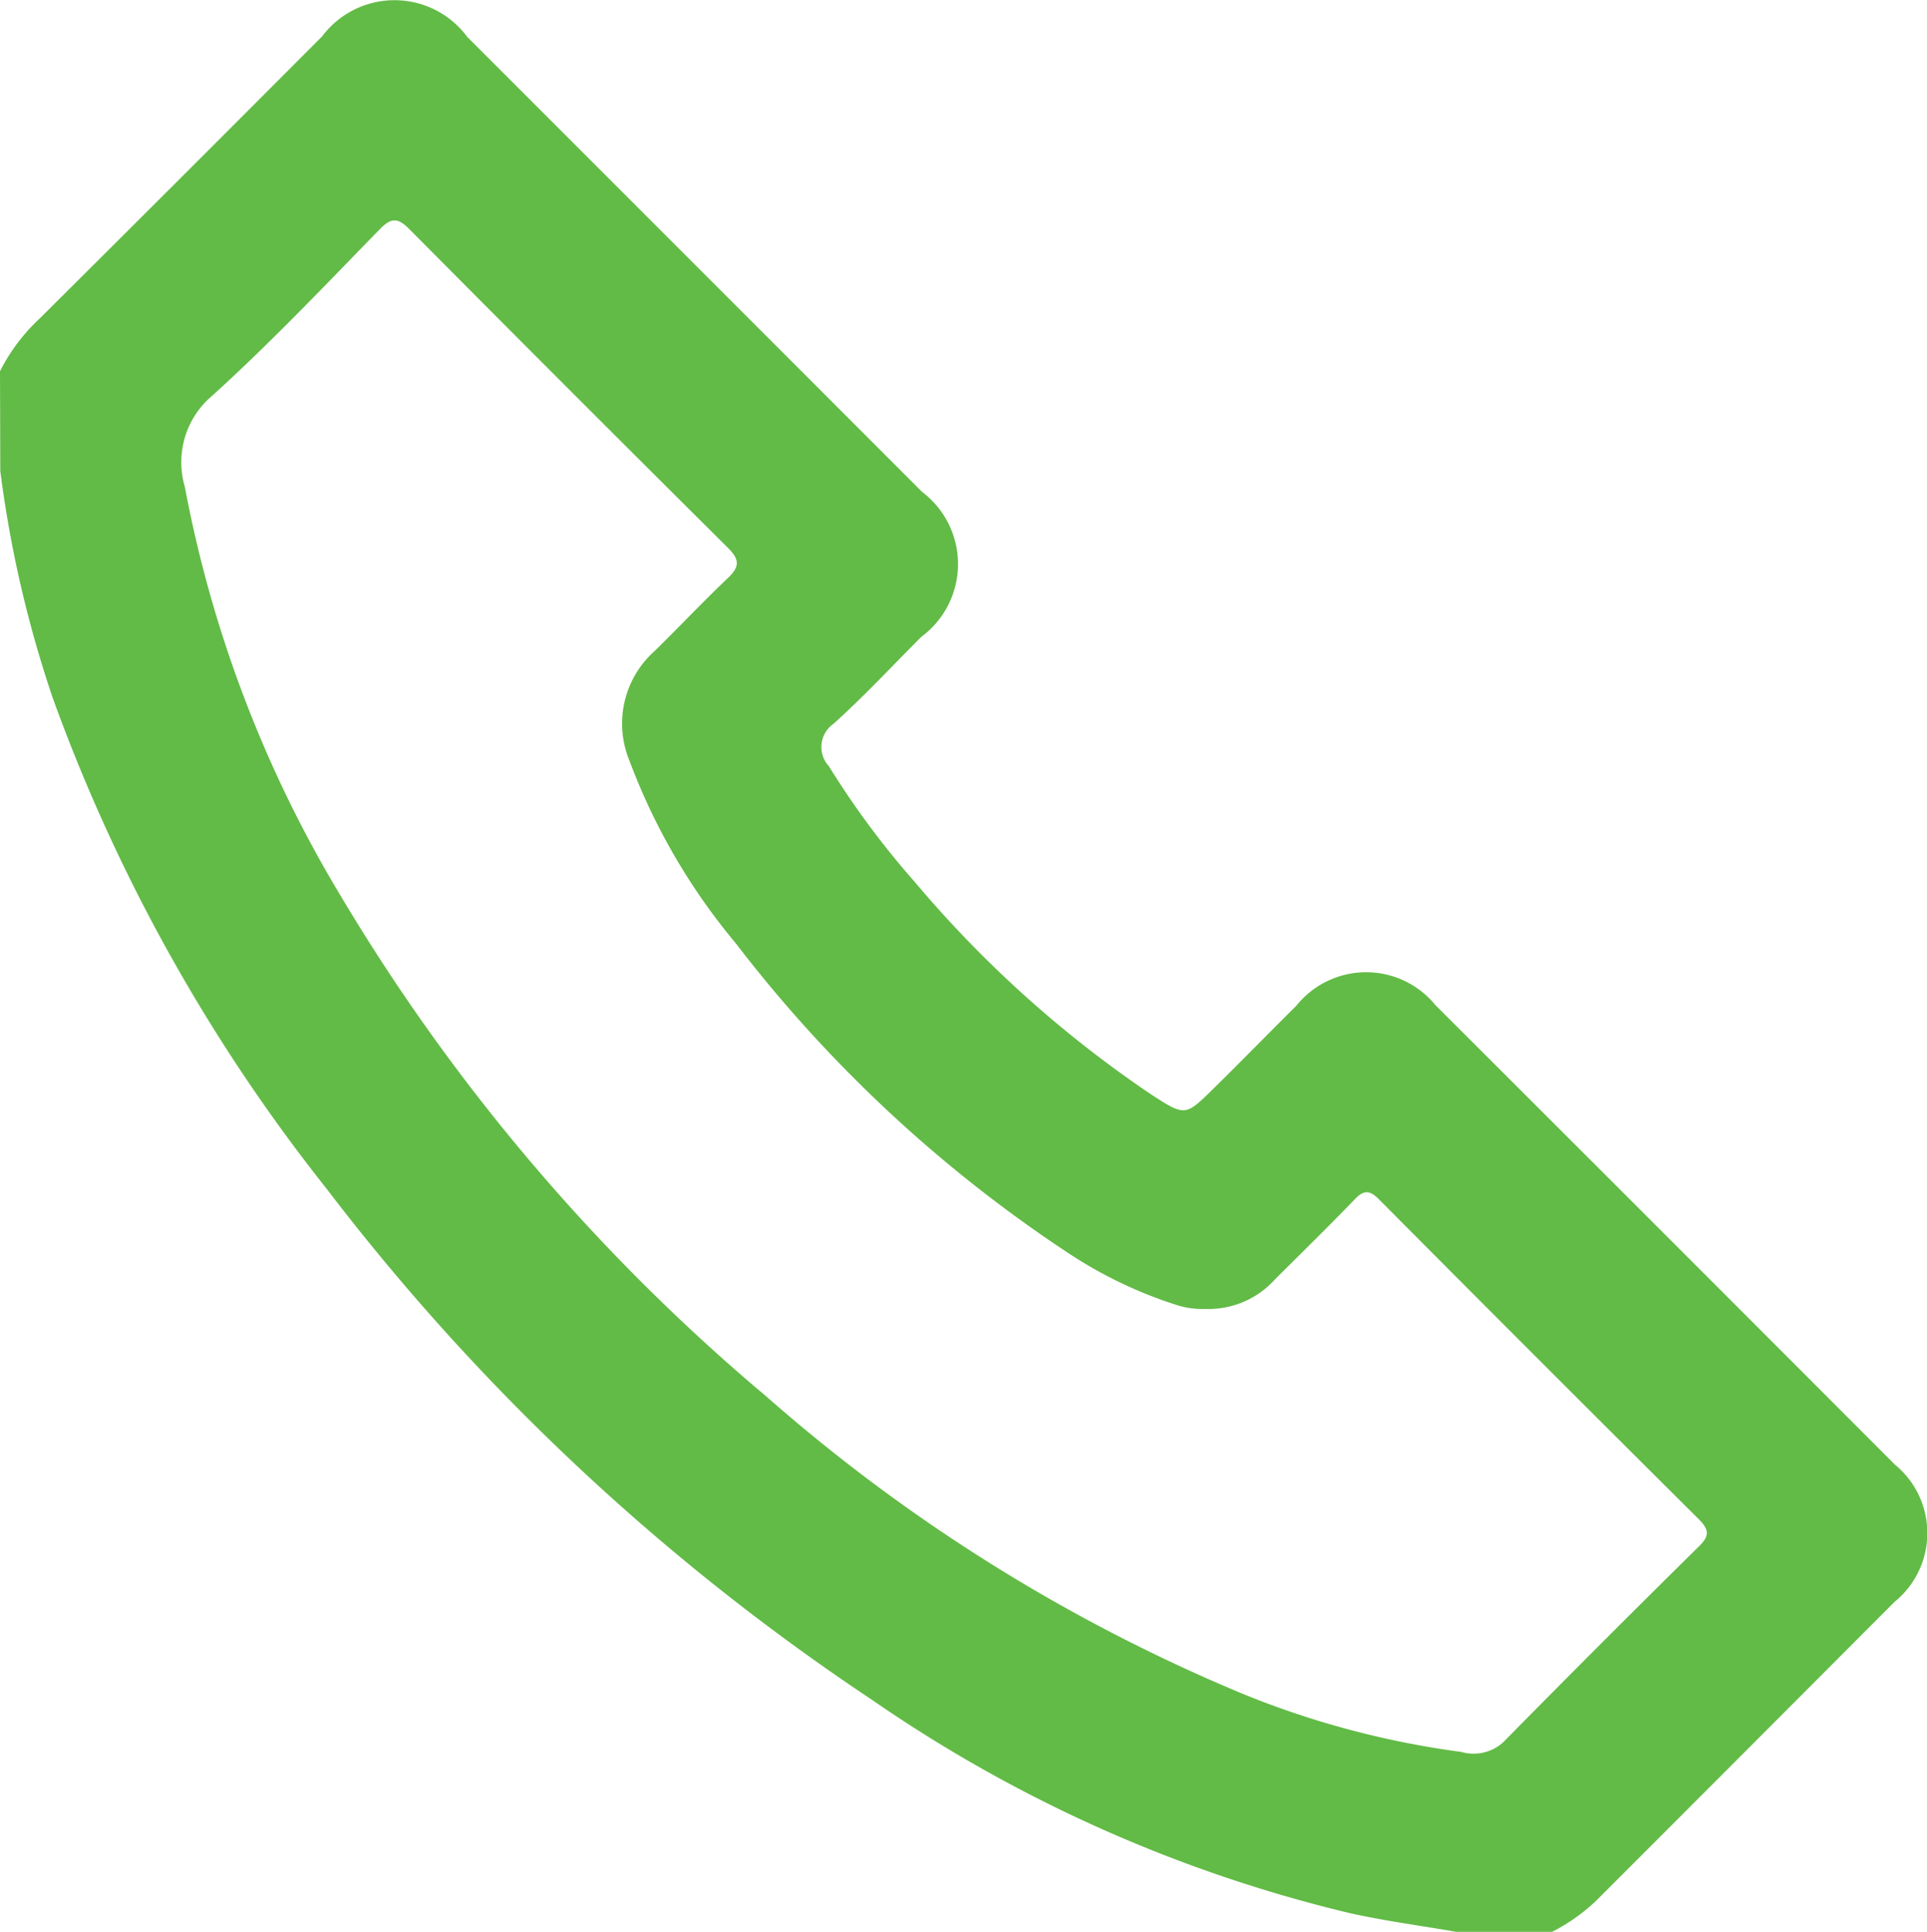
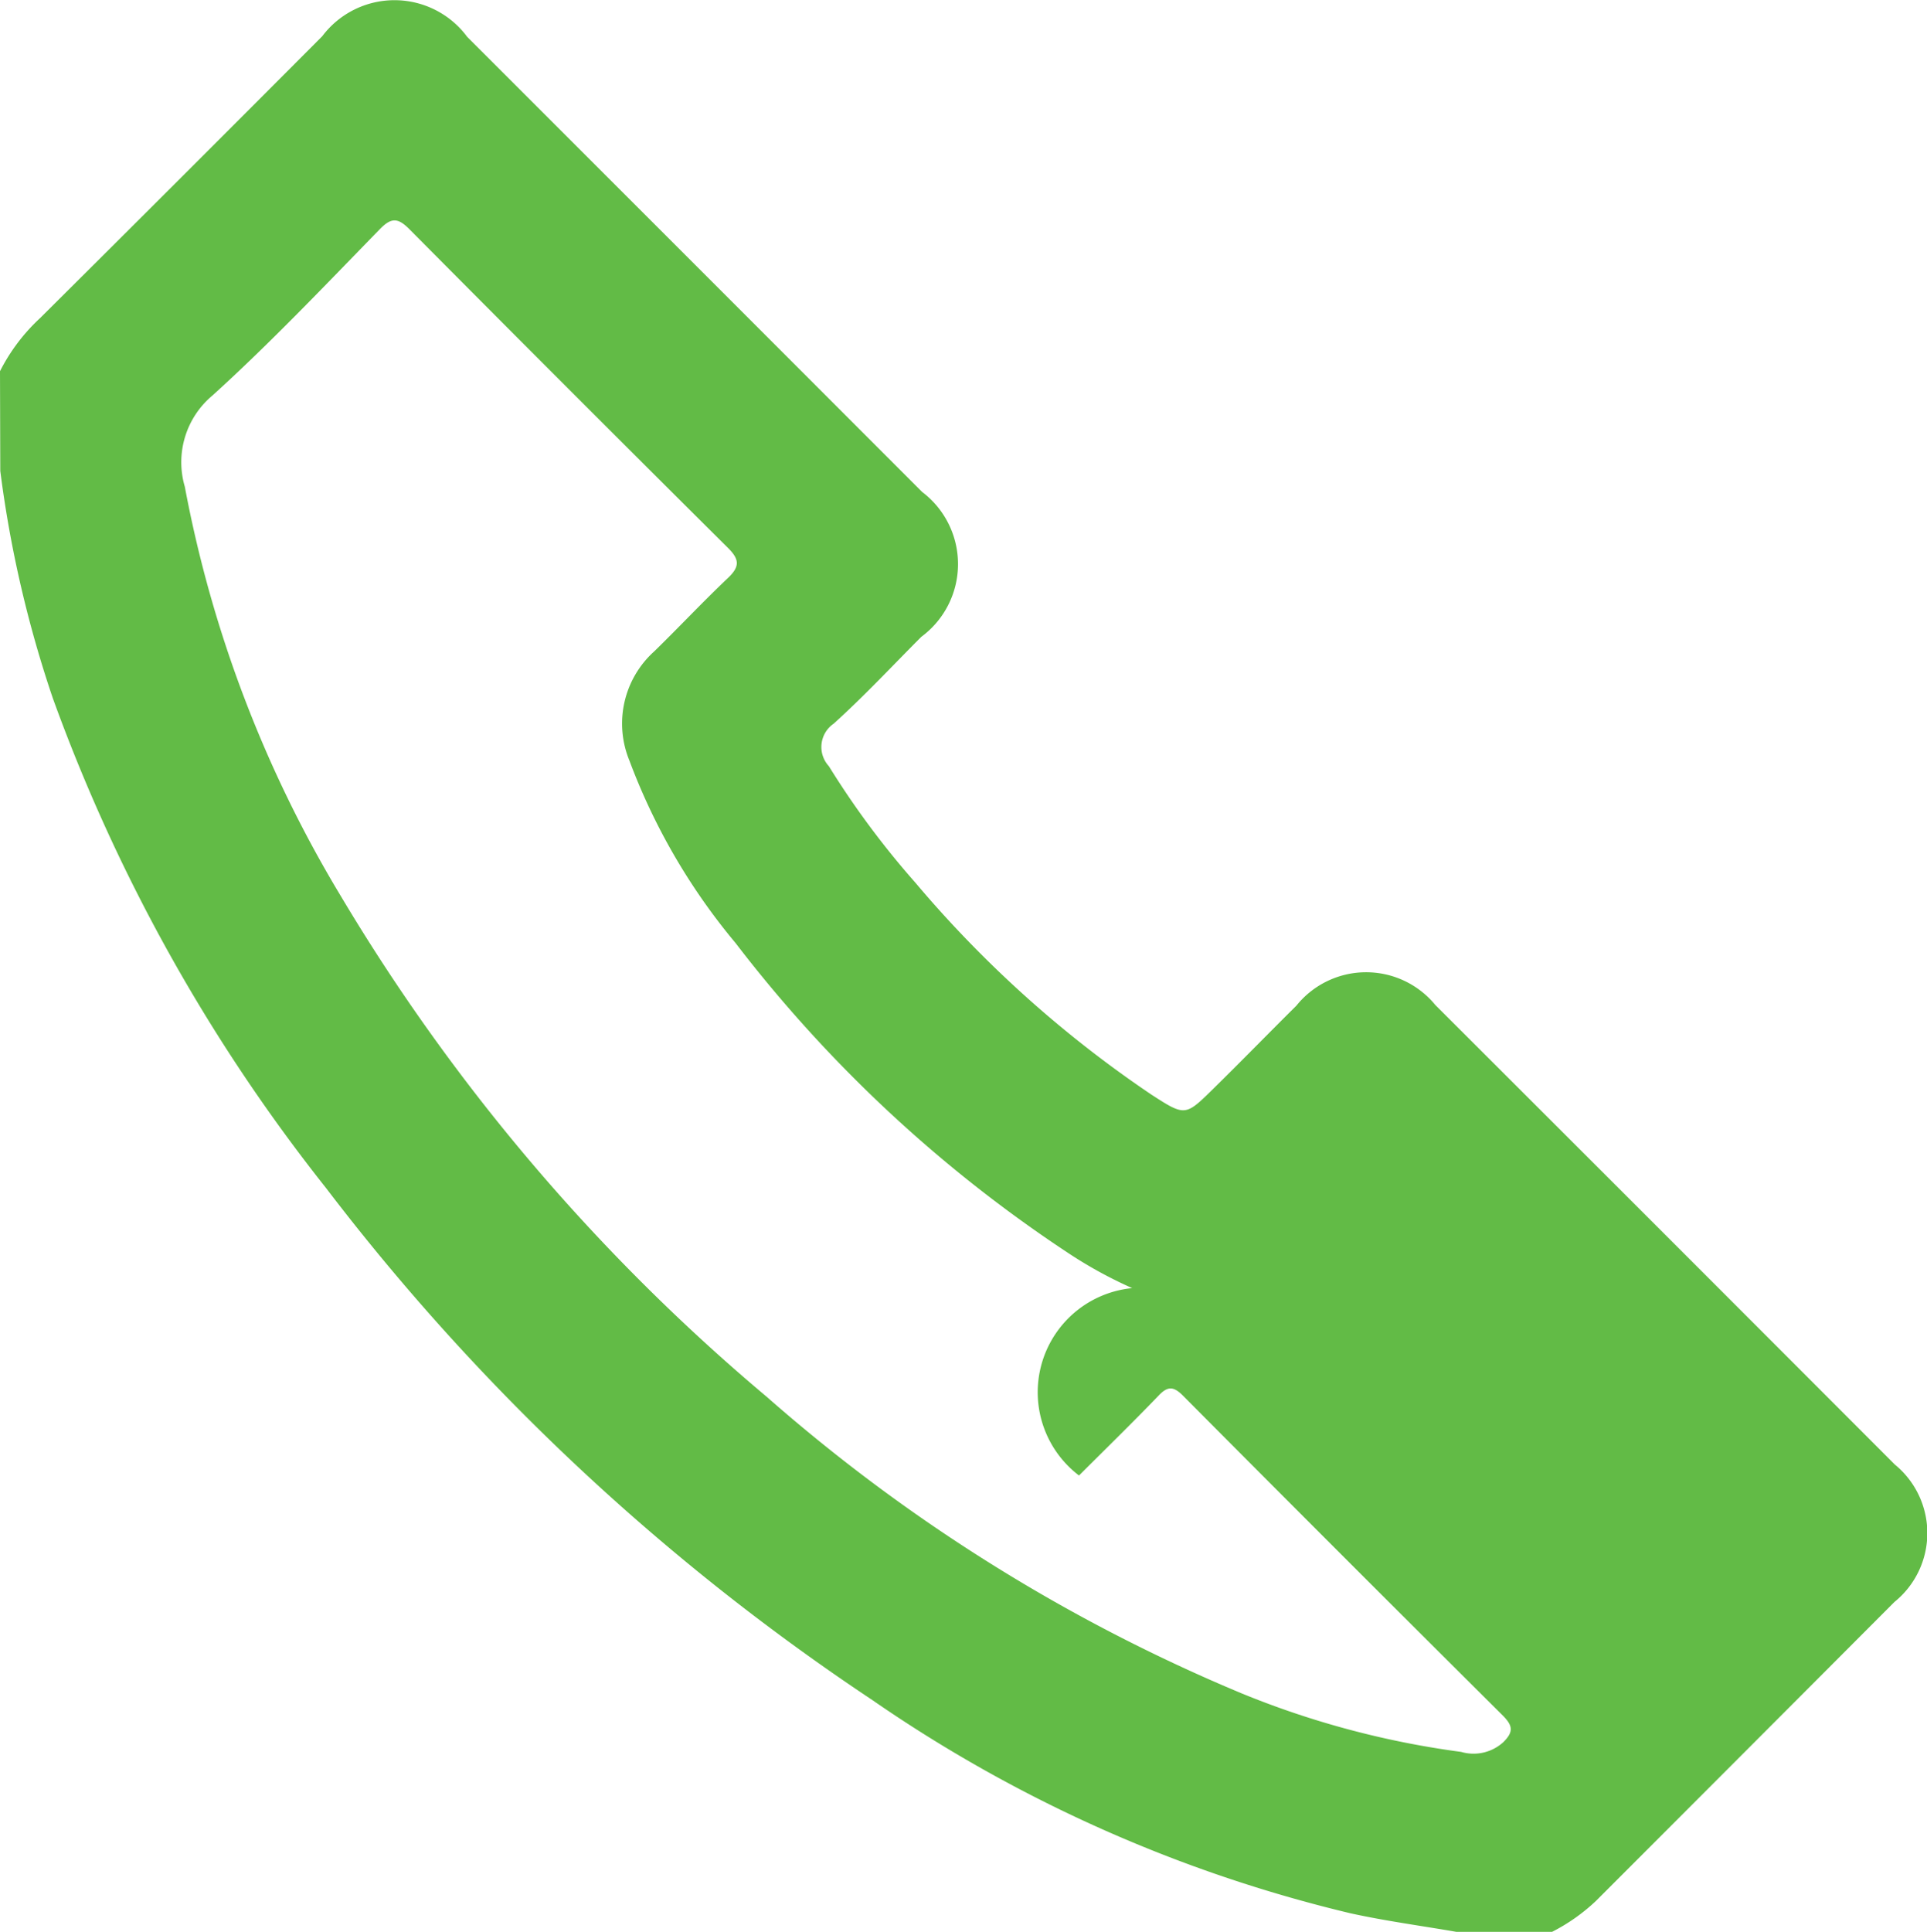
<svg xmlns="http://www.w3.org/2000/svg" width="34.093" height="34.172" viewBox="0 0 34.093 34.172">
-   <path id="Path_430" data-name="Path 430" d="M478.749,50.747a3.329,3.329,0,0,1,.711-.941q2.5-2.486,4.99-4.984a1.6,1.6,0,0,1,2.564.01q4.026,4.024,8.05,8.051a1.6,1.6,0,0,1-.015,2.563c-.514.515-1.012,1.05-1.552,1.537a.5.5,0,0,0-.084.75,15.177,15.177,0,0,0,1.529,2.059,20.31,20.31,0,0,0,4.179,3.752c.6.388.6.381,1.1-.11s.974-.978,1.464-1.464a1.583,1.583,0,0,1,2.457-.013q4.069,4.062,8.132,8.131a1.566,1.566,0,0,1-.007,2.429q-2.639,2.646-5.282,5.289a3.3,3.3,0,0,1-.778.548h-1.687c-.628-.109-1.261-.193-1.882-.33a25.125,25.125,0,0,1-8.457-3.772,40.019,40.019,0,0,1-9.662-9.054,30.793,30.793,0,0,1-4.835-8.665,20.591,20.591,0,0,1-.93-4.021Zm21.33,16.588a1.521,1.521,0,0,1-.529-.075,7.729,7.729,0,0,1-1.927-.931,24.221,24.221,0,0,1-5.859-5.465,11.076,11.076,0,0,1-1.88-3.231,1.718,1.718,0,0,1,.441-1.931c.439-.428.859-.876,1.306-1.3.21-.2.2-.327,0-.527q-2.829-2.81-5.638-5.639c-.2-.2-.316-.214-.52-.005-.975,1-1.933,2.01-2.964,2.945a1.538,1.538,0,0,0-.49,1.615,21.8,21.8,0,0,0,2.754,7.231,34.909,34.909,0,0,0,7.539,8.865,30.51,30.51,0,0,0,8.417,5.253A15.687,15.687,0,0,0,504.6,75.17a.782.782,0,0,0,.745-.171q1.721-1.749,3.469-3.471c.181-.179.172-.288,0-.464q-2.841-2.825-5.666-5.666c-.164-.165-.269-.175-.433,0-.461.479-.937.943-1.407,1.412A1.582,1.582,0,0,1,500.079,67.335Z" transform="translate(-478.749 -44.181)" fill="#62bb46" />
+   <path id="Path_430" data-name="Path 430" d="M478.749,50.747a3.329,3.329,0,0,1,.711-.941q2.5-2.486,4.99-4.984a1.6,1.6,0,0,1,2.564.01q4.026,4.024,8.05,8.051a1.6,1.6,0,0,1-.015,2.563c-.514.515-1.012,1.05-1.552,1.537a.5.5,0,0,0-.084.75,15.177,15.177,0,0,0,1.529,2.059,20.31,20.31,0,0,0,4.179,3.752c.6.388.6.381,1.1-.11s.974-.978,1.464-1.464a1.583,1.583,0,0,1,2.457-.013q4.069,4.062,8.132,8.131a1.566,1.566,0,0,1-.007,2.429q-2.639,2.646-5.282,5.289a3.3,3.3,0,0,1-.778.548h-1.687c-.628-.109-1.261-.193-1.882-.33a25.125,25.125,0,0,1-8.457-3.772,40.019,40.019,0,0,1-9.662-9.054,30.793,30.793,0,0,1-4.835-8.665,20.591,20.591,0,0,1-.93-4.021Zm21.33,16.588a1.521,1.521,0,0,1-.529-.075,7.729,7.729,0,0,1-1.927-.931,24.221,24.221,0,0,1-5.859-5.465,11.076,11.076,0,0,1-1.88-3.231,1.718,1.718,0,0,1,.441-1.931c.439-.428.859-.876,1.306-1.3.21-.2.2-.327,0-.527q-2.829-2.81-5.638-5.639c-.2-.2-.316-.214-.52-.005-.975,1-1.933,2.01-2.964,2.945a1.538,1.538,0,0,0-.49,1.615,21.8,21.8,0,0,0,2.754,7.231,34.909,34.909,0,0,0,7.539,8.865,30.51,30.51,0,0,0,8.417,5.253A15.687,15.687,0,0,0,504.6,75.17a.782.782,0,0,0,.745-.171c.181-.179.172-.288,0-.464q-2.841-2.825-5.666-5.666c-.164-.165-.269-.175-.433,0-.461.479-.937.943-1.407,1.412A1.582,1.582,0,0,1,500.079,67.335Z" transform="translate(-478.749 -44.181)" fill="#62bb46" />
</svg>